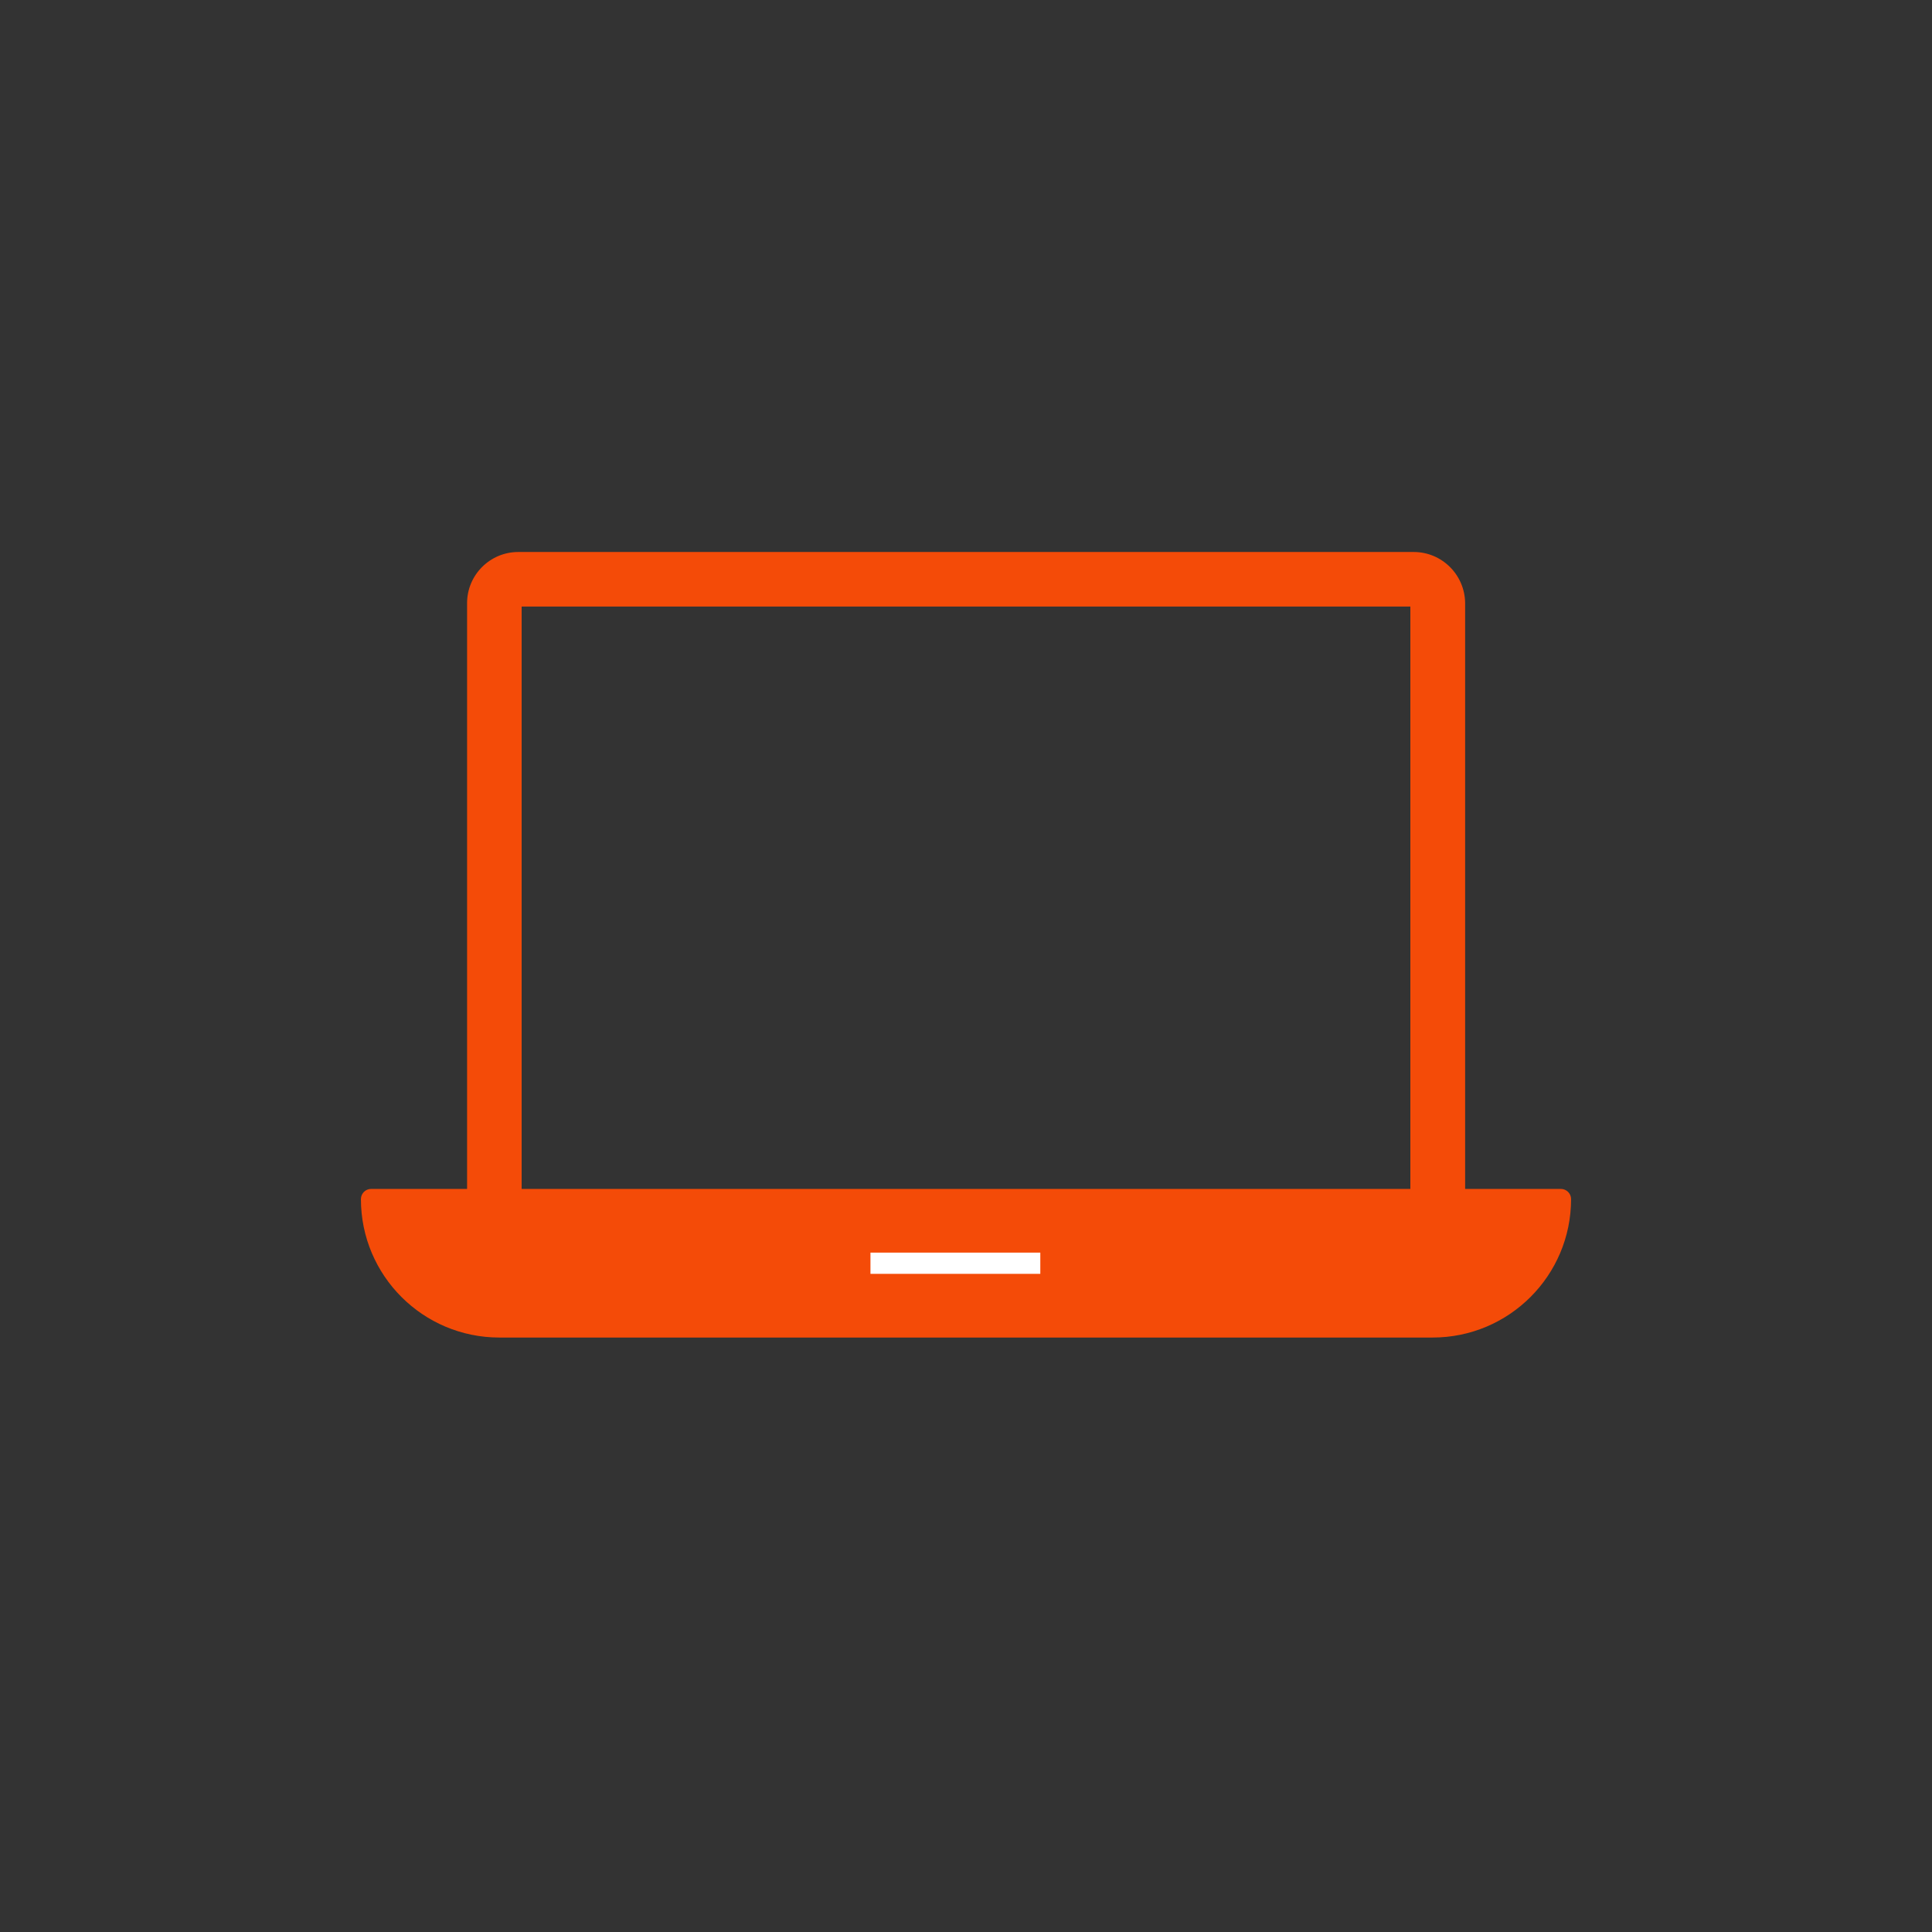
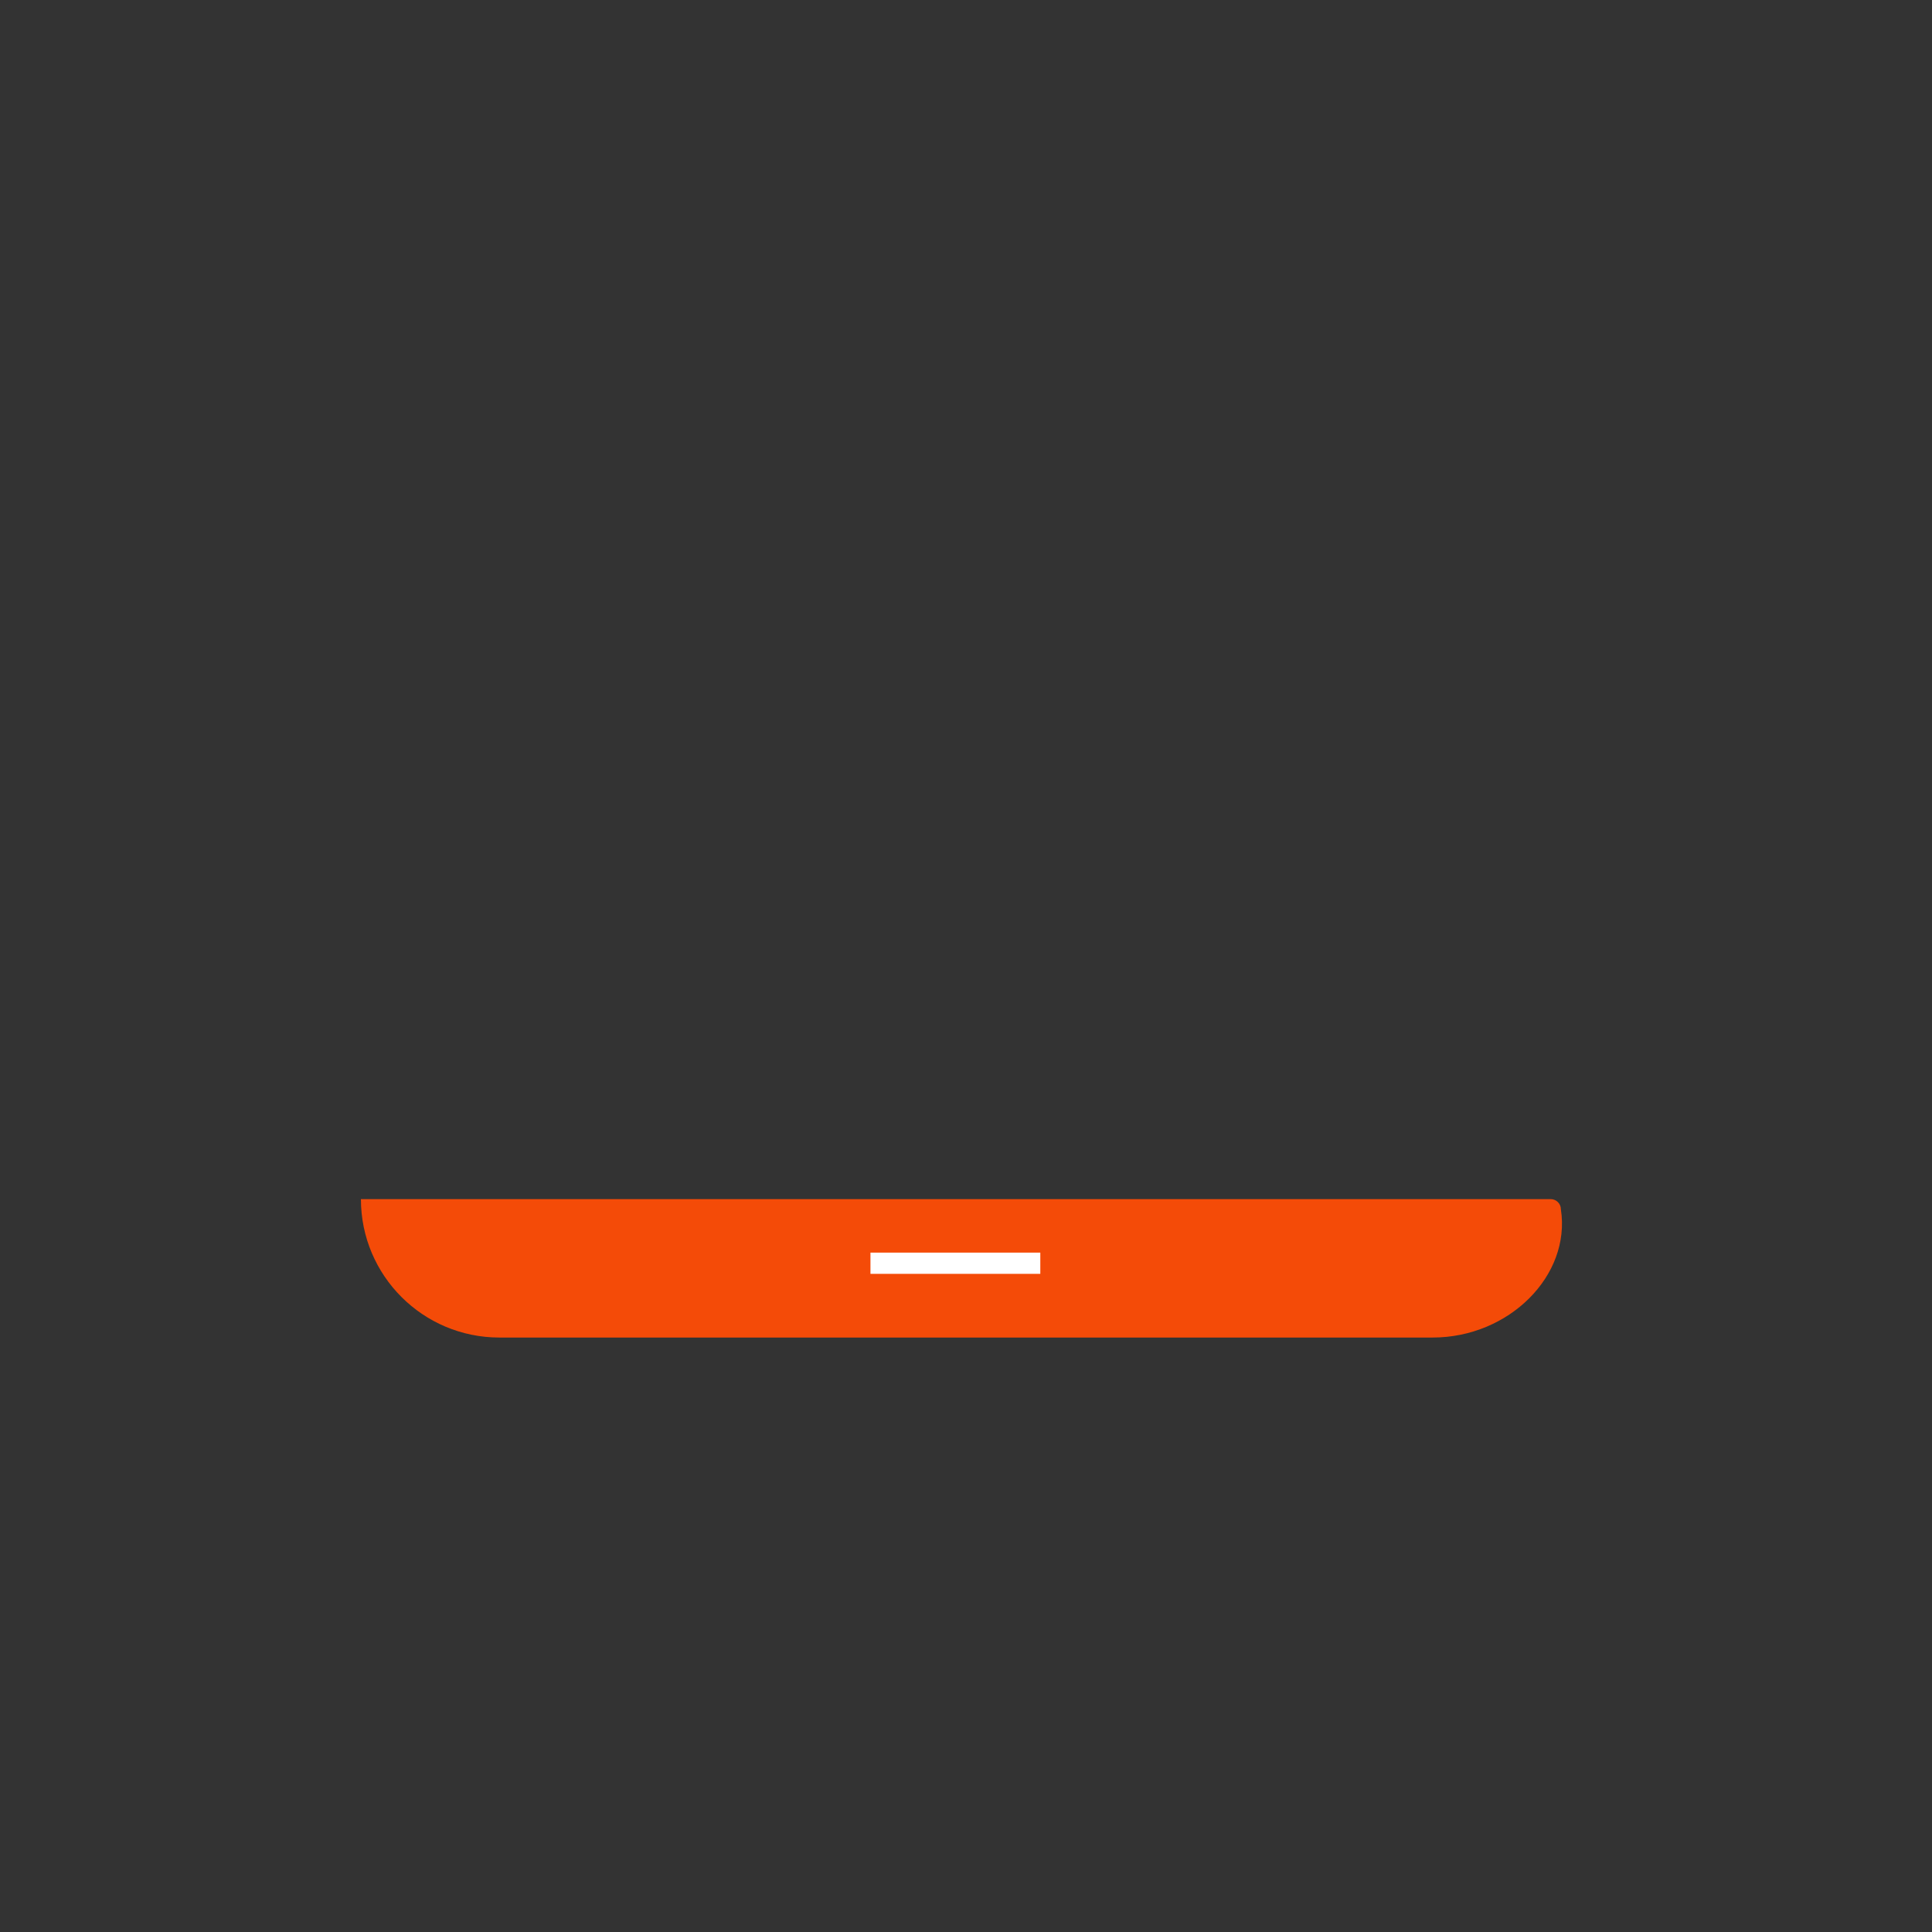
<svg xmlns="http://www.w3.org/2000/svg" version="1.1" id="Ebene_1" x="0px" y="0px" viewBox="0 0 91 91" style="enable-background:new 0 0 91 91;" xml:space="preserve">
  <rect x="0" y="0" width="91" height="91" fill="#333333" stroke="none" />
  <style type="text/css">
	.st0{fill:#FFFFFF;}
	.st1{fill:#8073EB;}
	.st2{fill:#175D77;}
	.st3{opacity:0.821;fill:#175D77;enable-background:new    ;}
	.st4{fill:none;stroke:#F44B08;stroke-width:3;stroke-linecap:round;stroke-linejoin:round;}
	.st5{fill:none;stroke:#FFFFFF;stroke-width:5;stroke-linecap:round;stroke-linejoin:round;stroke-miterlimit:10;}
	.st6{fill:#F44B08;}
	.st7{fill:none;stroke:#000000;stroke-width:3;stroke-linecap:round;stroke-linejoin:round;stroke-miterlimit:10;}
	.st8{fill:none;stroke:#FFFFFF;stroke-miterlimit:10;}
</style>
  <g>
    <g>
-       <path class="st6" d="M66.43,28.57v28.87H24.57V28.57H66.43 M66.59,26H24.41C23.08,26,22,27.08,22,28.41v29.19    c0,1.33,1.08,2.41,2.41,2.41h42.19c1.33,0,2.41-1.08,2.41-2.41V28.41C69,27.08,67.92,26,66.59,26L66.59,26z" />
-     </g>
+       </g>
    <g>
-       <path class="st6" d="M67.48,63H23.52c-3.6,0-6.52-2.92-6.52-6.52v0c0-0.26,0.21-0.48,0.48-0.48h56.04c0.26,0,0.48,0.21,0.48,0.48    v0C74,60.08,71.08,63,67.48,63z" />
+       <path class="st6" d="M67.48,63H23.52c-3.6,0-6.52-2.92-6.52-6.52v0h56.04c0.26,0,0.48,0.21,0.48,0.48    v0C74,60.08,71.08,63,67.48,63z" />
    </g>
    <line class="st8" x1="41" y1="59.5" x2="49" y2="59.5" />
  </g>
</svg>